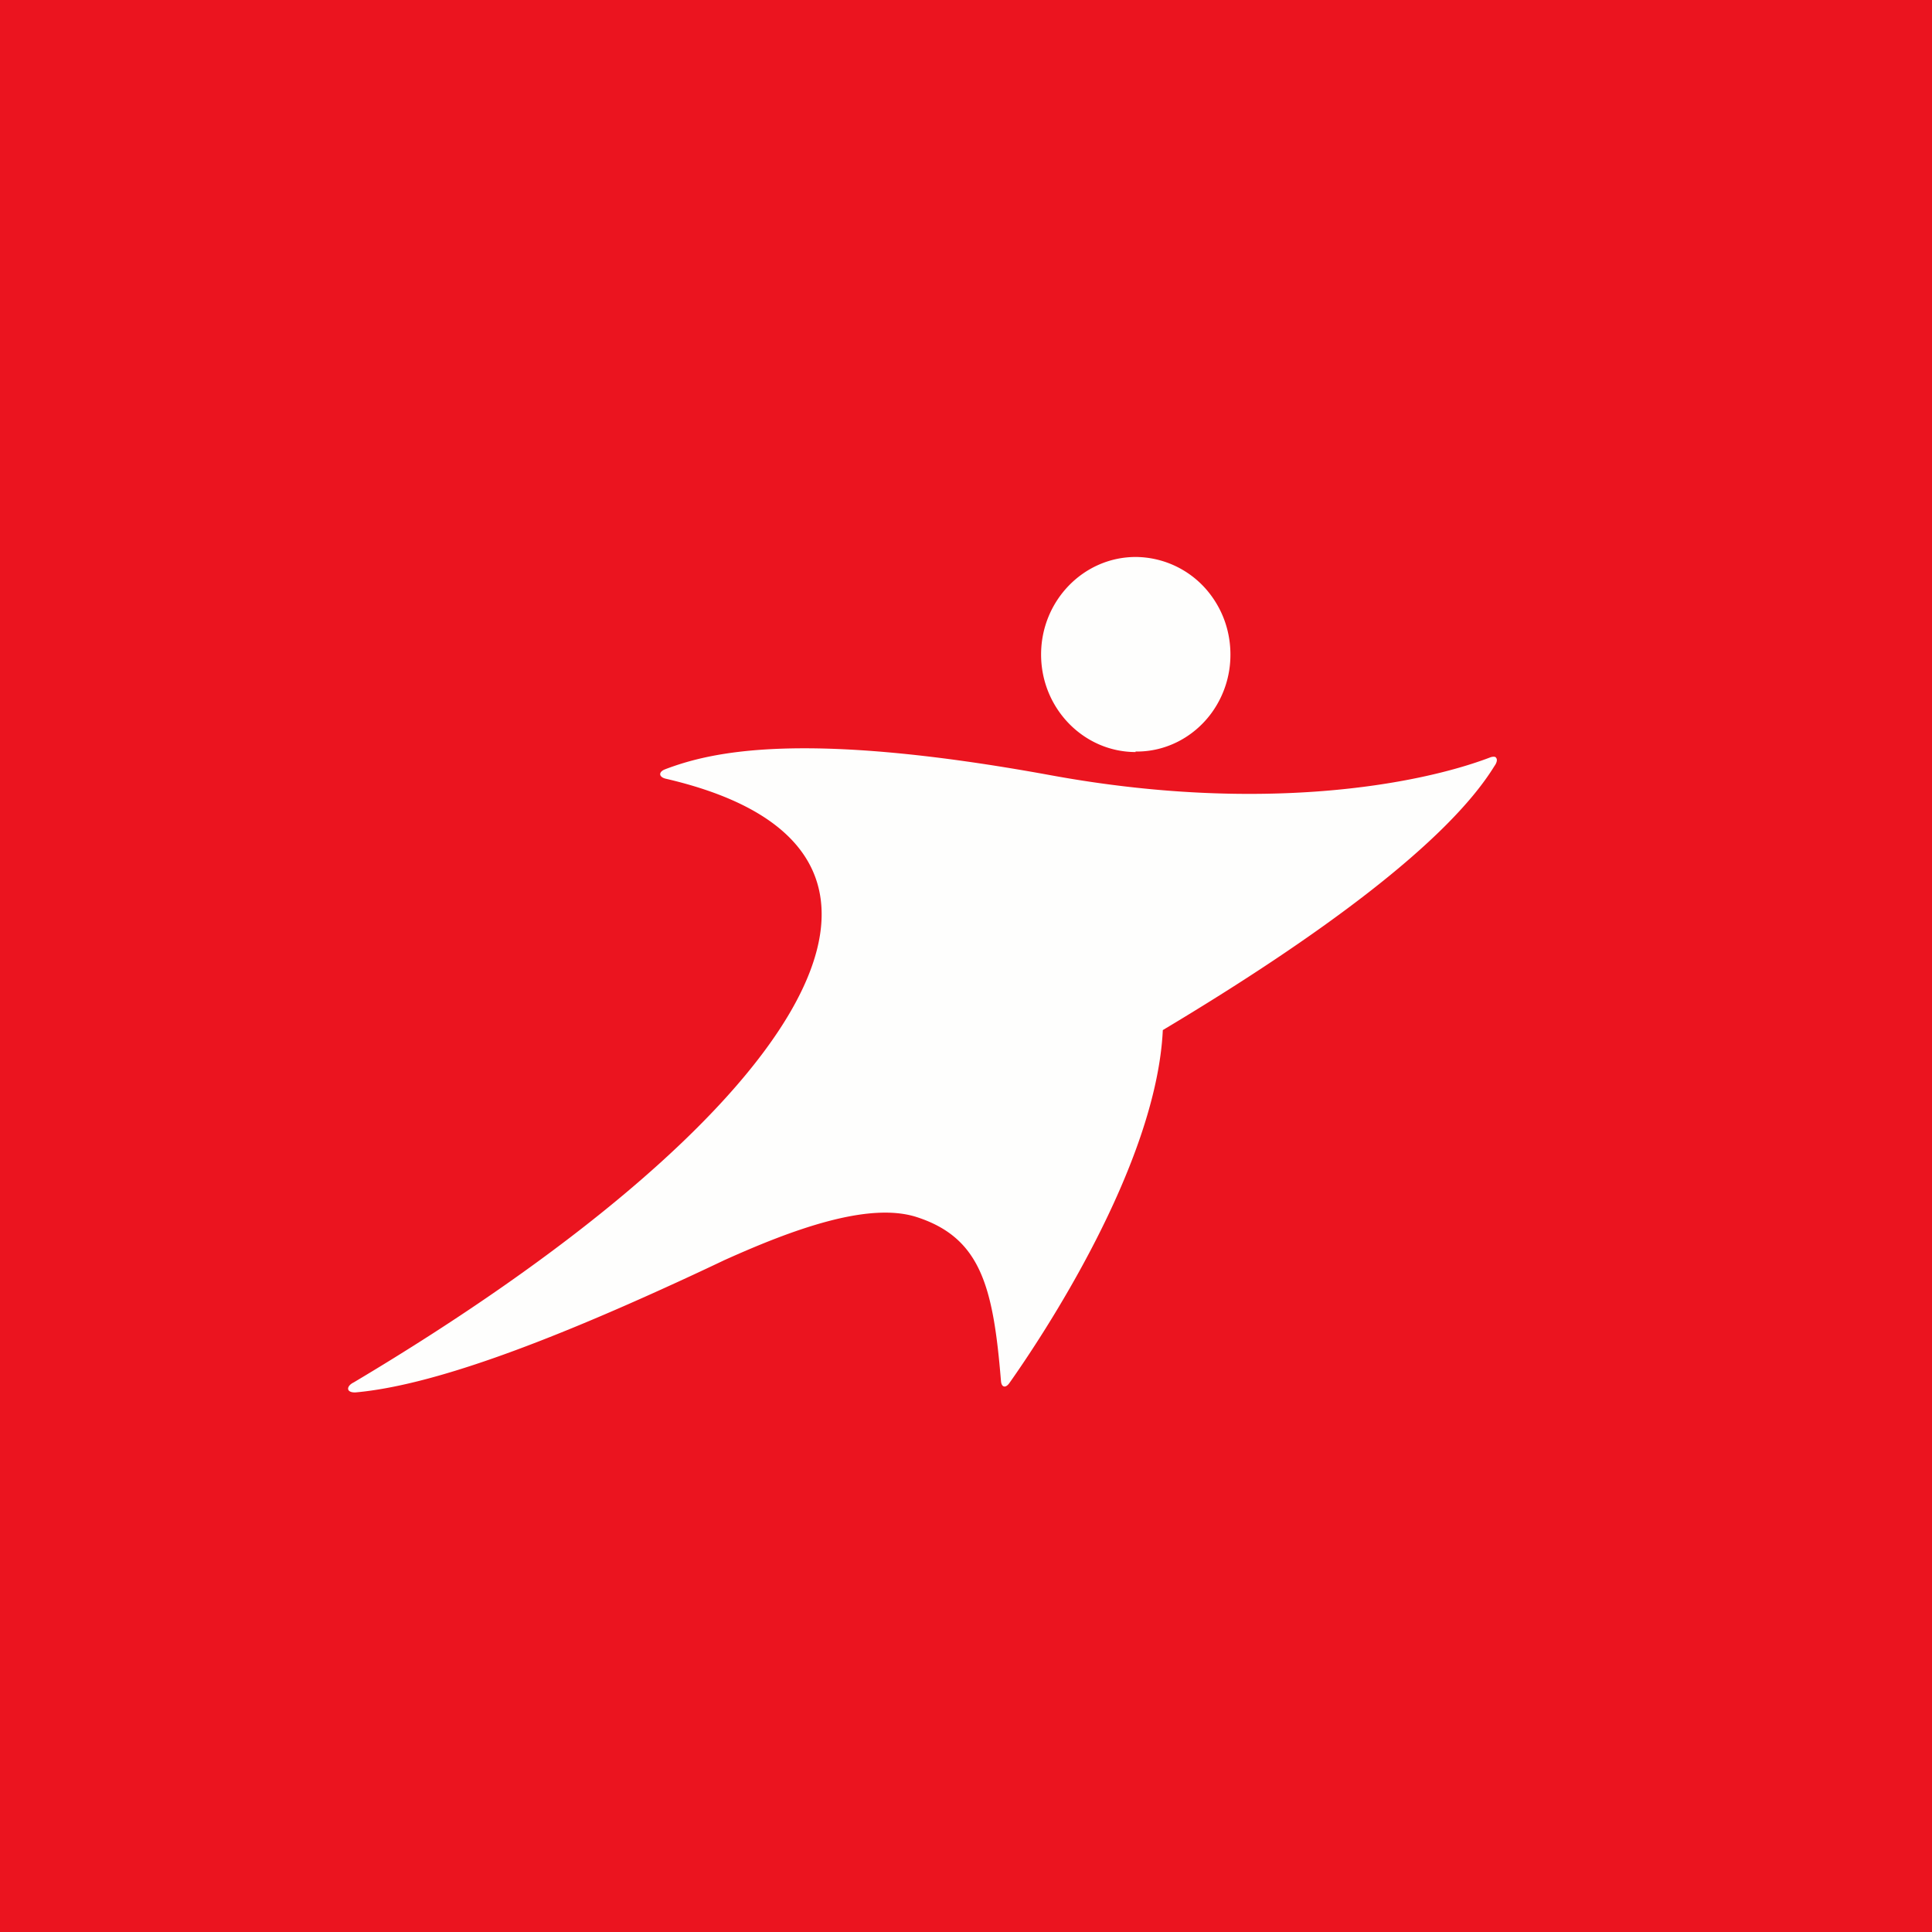
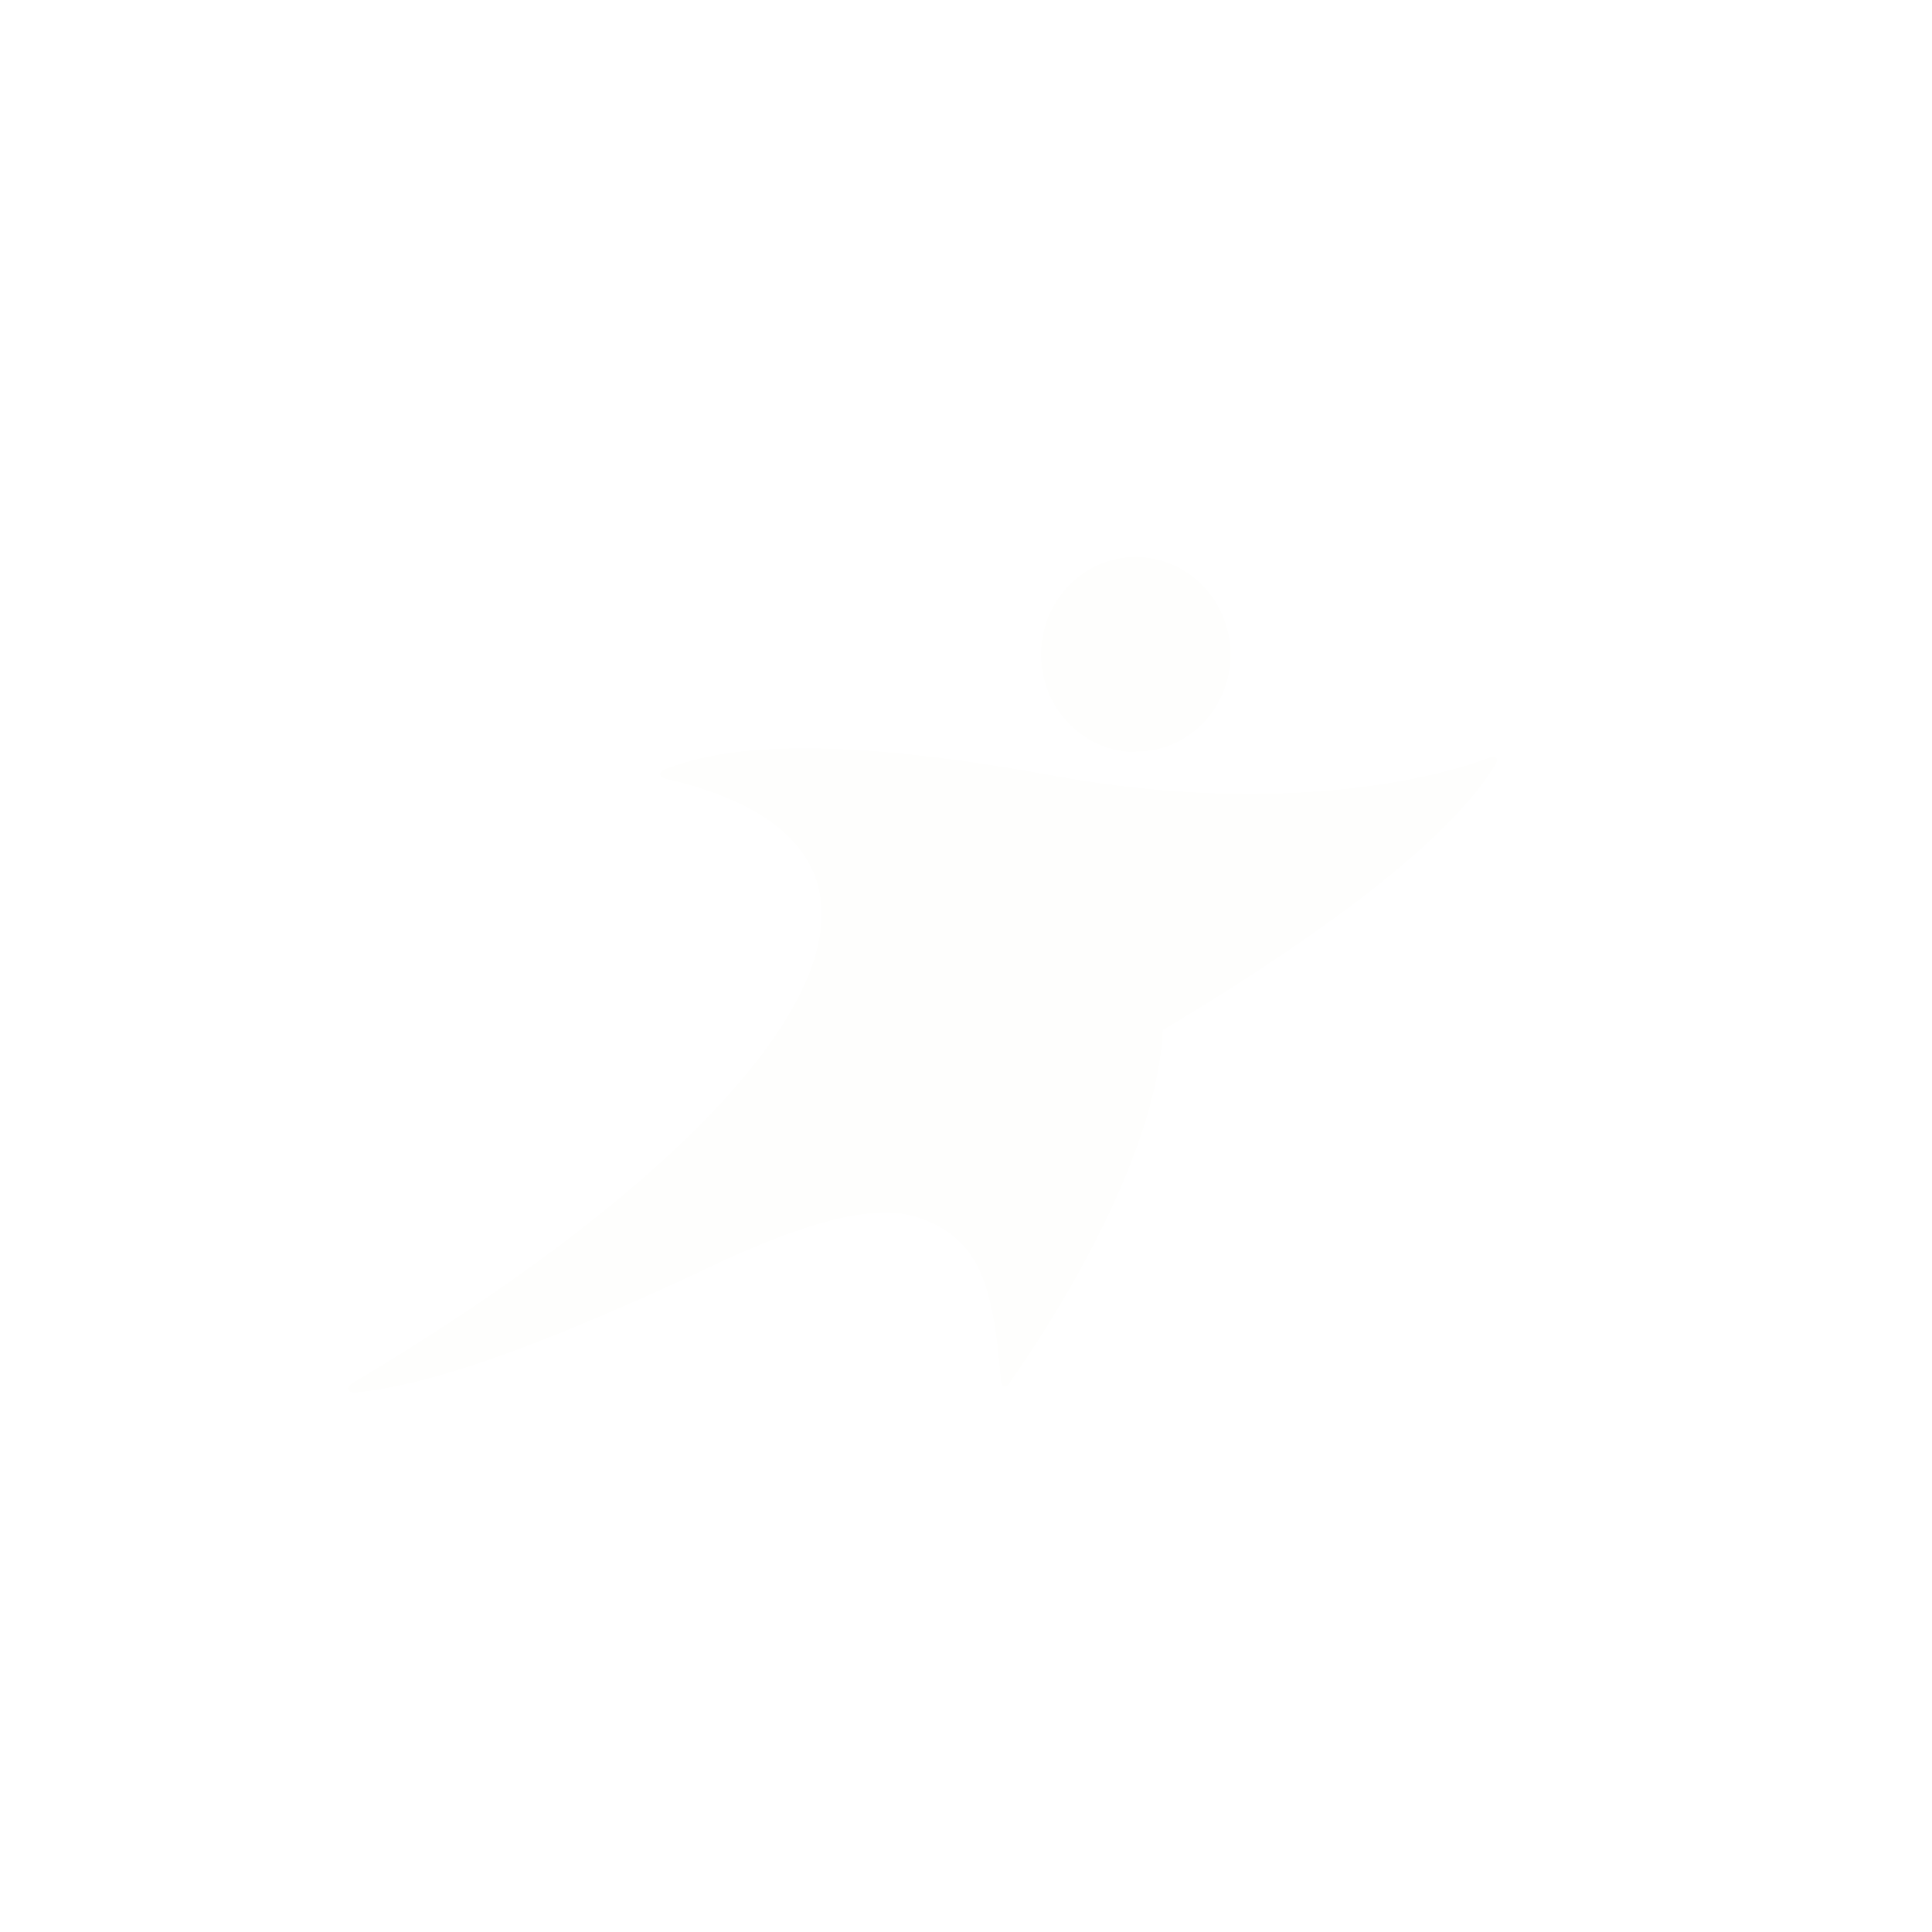
<svg xmlns="http://www.w3.org/2000/svg" viewBox="0 0 55.5 55.5">
-   <path d="M 0,0 H 55.5 V 55.5 H 0 Z" fill="rgb(235, 20, 31)" />
  <path d="M 32.617,21.589 C 33.477,21.604 34.29,21.184 34.803,20.482 A 2.834,2.834 0 0,0 35.346,18.802 C 35.346,18.192 35.158,17.61 34.803,17.122 A 2.712,2.712 0 0,0 32.627,16 C 31.127,16 29.907,17.257 29.907,18.802 C 29.907,20.347 31.127,21.604 32.627,21.604 Z" fill="rgb(254, 254, 253)" />
  <path d="M 42.97,21.757 C 42.95,21.735 42.89,21.731 42.82,21.753 L 42.781,21.768 C 40.741,22.54 36.243,23.38 30.189,22.271 C 22.979,20.951 20.391,21.615 19.119,22.094 L 19.087,22.107 C 19.01,22.14 18.962,22.191 18.965,22.244 C 18.969,22.298 19.025,22.342 19.106,22.365 C 19.11,22.365 19.113,22.366 19.117,22.368 C 28.22,24.474 22.586,32.316 10.159,39.713 A 0.39,0.39 0 0,0 10.097,39.749 C 10.027,39.799 9.989,39.861 10.003,39.914 C 10.02,39.974 10.103,40.004 10.21,39.999 C 10.22,39.999 10.23,39.999 10.238,39.997 C 12.405,39.796 15.598,38.601 19.432,36.843 L 19.437,36.841 C 19.884,36.636 20.34,36.423 20.804,36.202 C 22.742,35.329 24.942,34.511 26.338,34.964 C 28.178,35.561 28.532,36.974 28.753,39.652 L 28.757,39.694 C 28.766,39.763 28.792,39.814 28.836,39.827 C 28.883,39.842 28.938,39.807 28.986,39.745 A 0.428,0.428 0 0,1 29.003,39.721 C 29.898,38.454 33.217,33.501 33.404,29.591 C 37.864,26.926 41.584,24.193 42.928,22.009 A 0.445,0.445 0 0,0 42.972,21.937 C 43.005,21.871 43.01,21.809 42.98,21.772 Z" fill="rgb(254, 254, 253)" />
</svg>